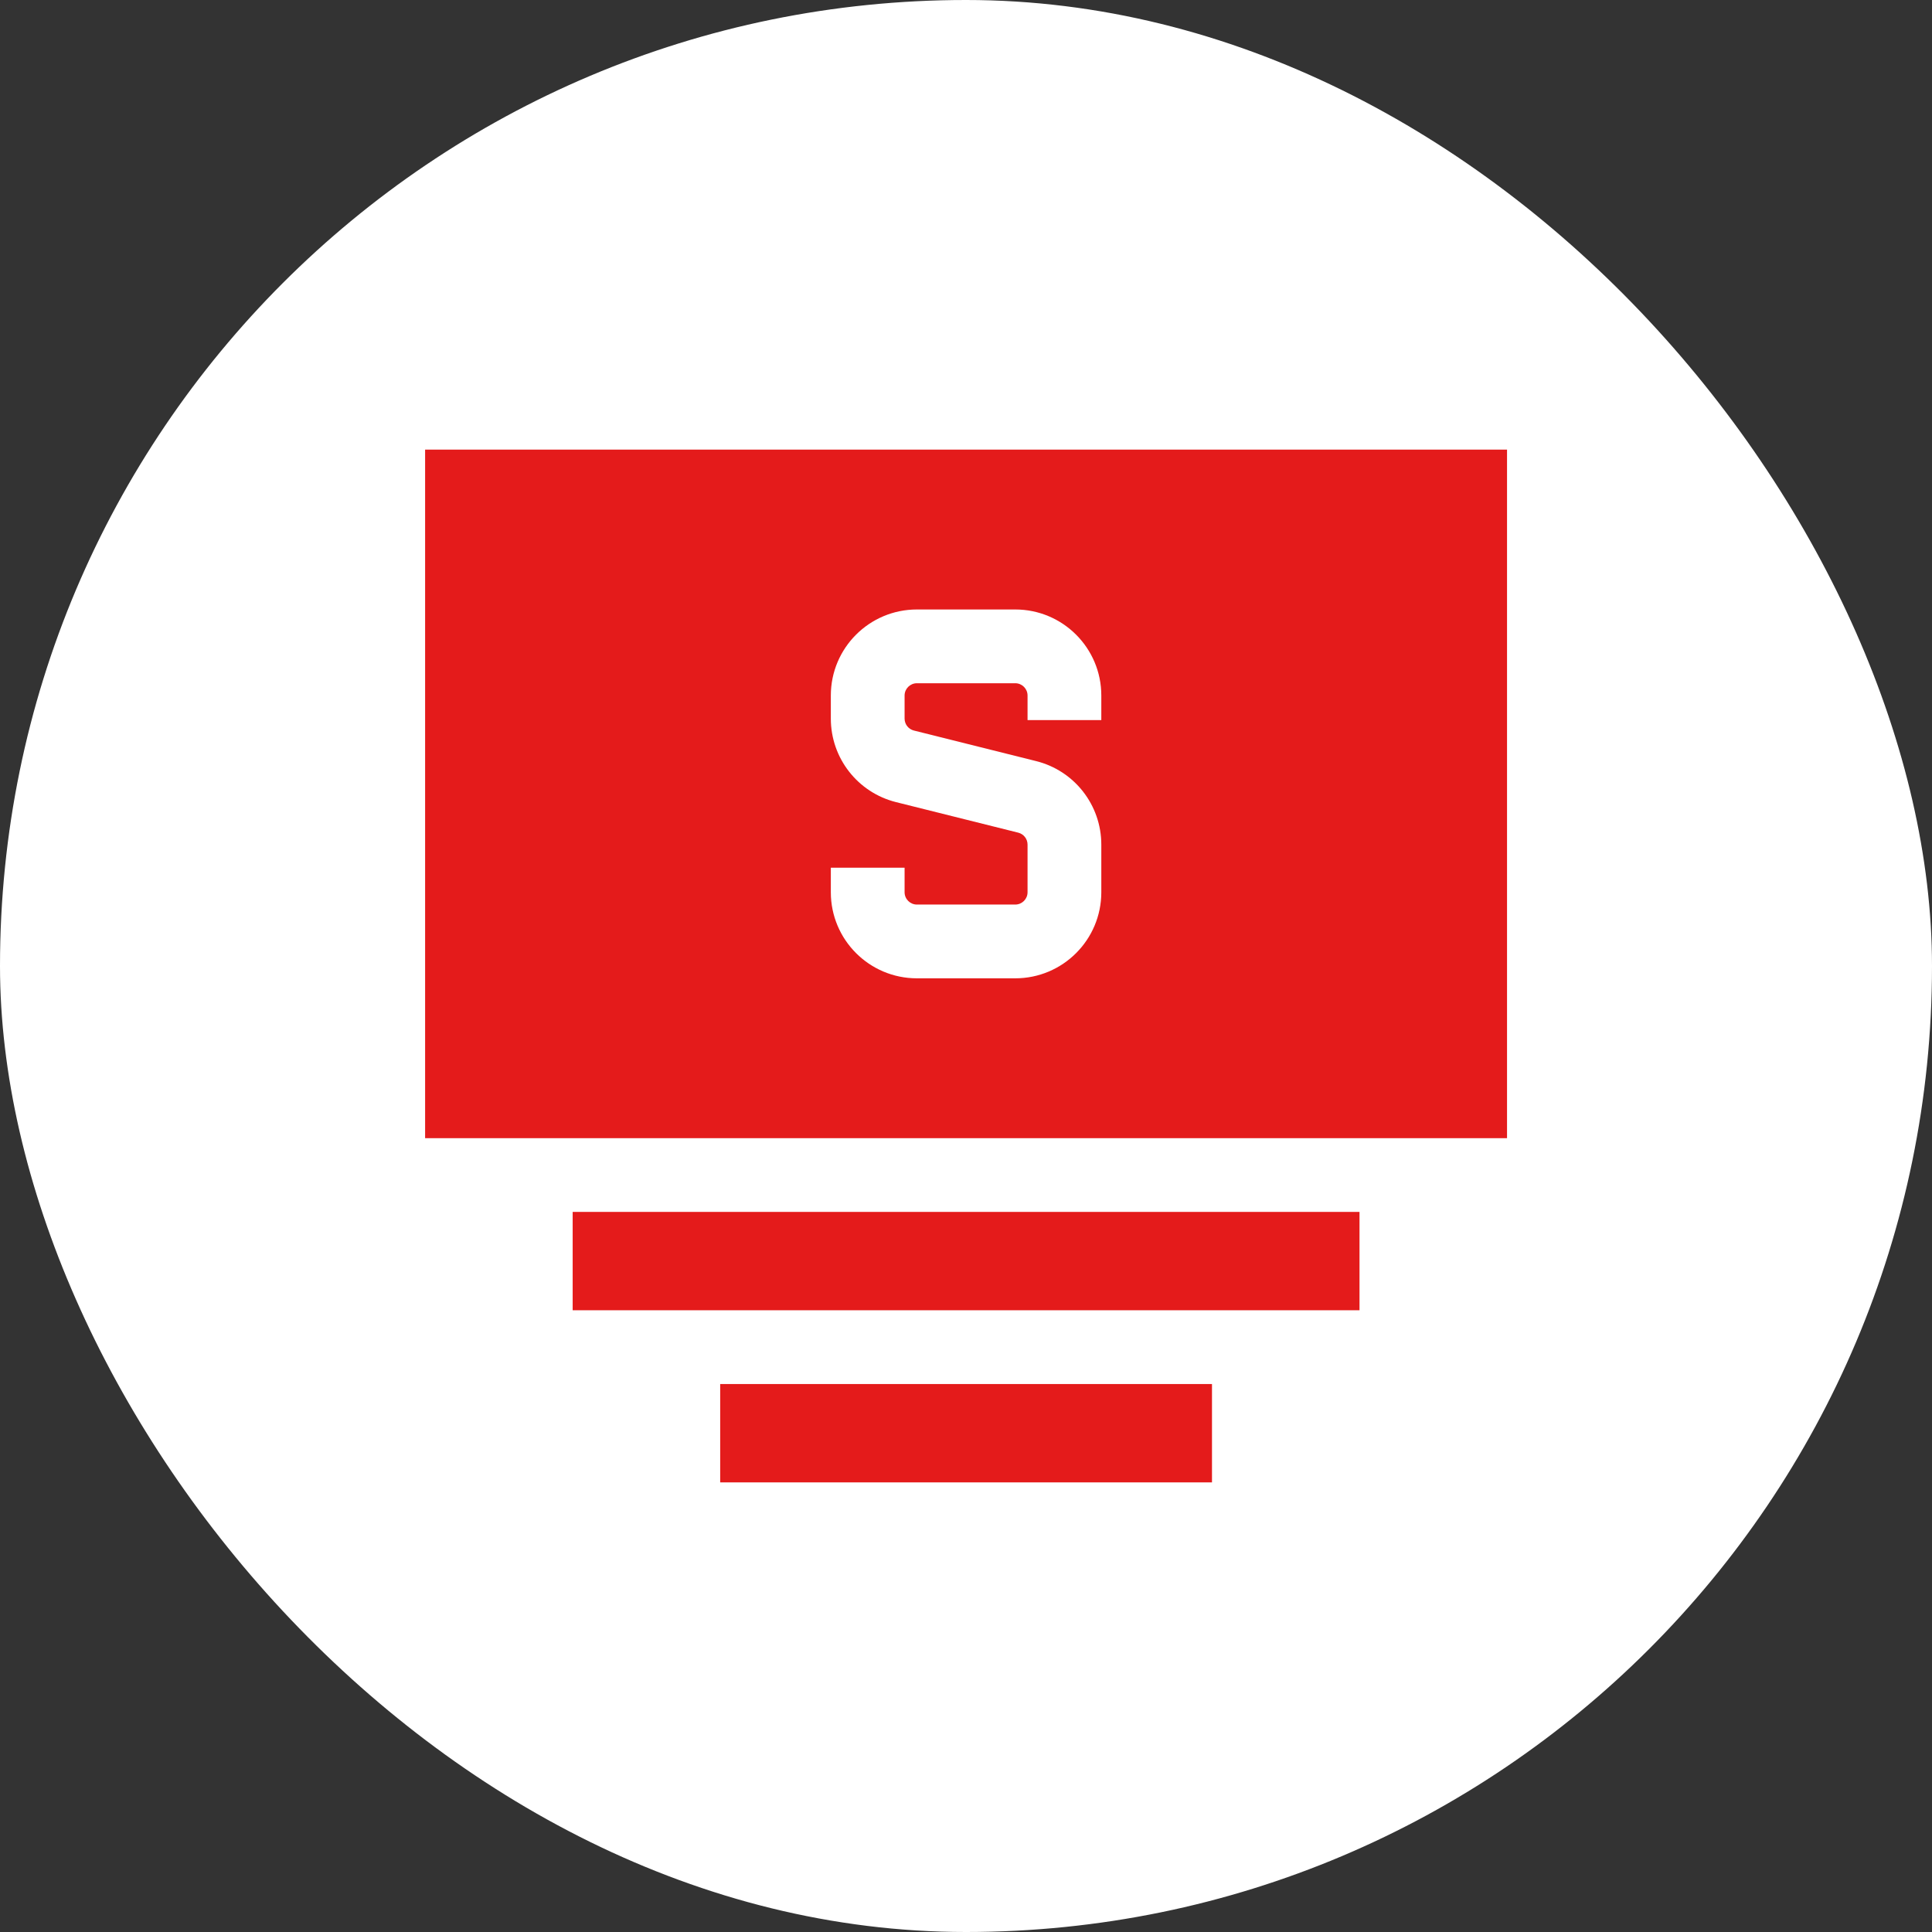
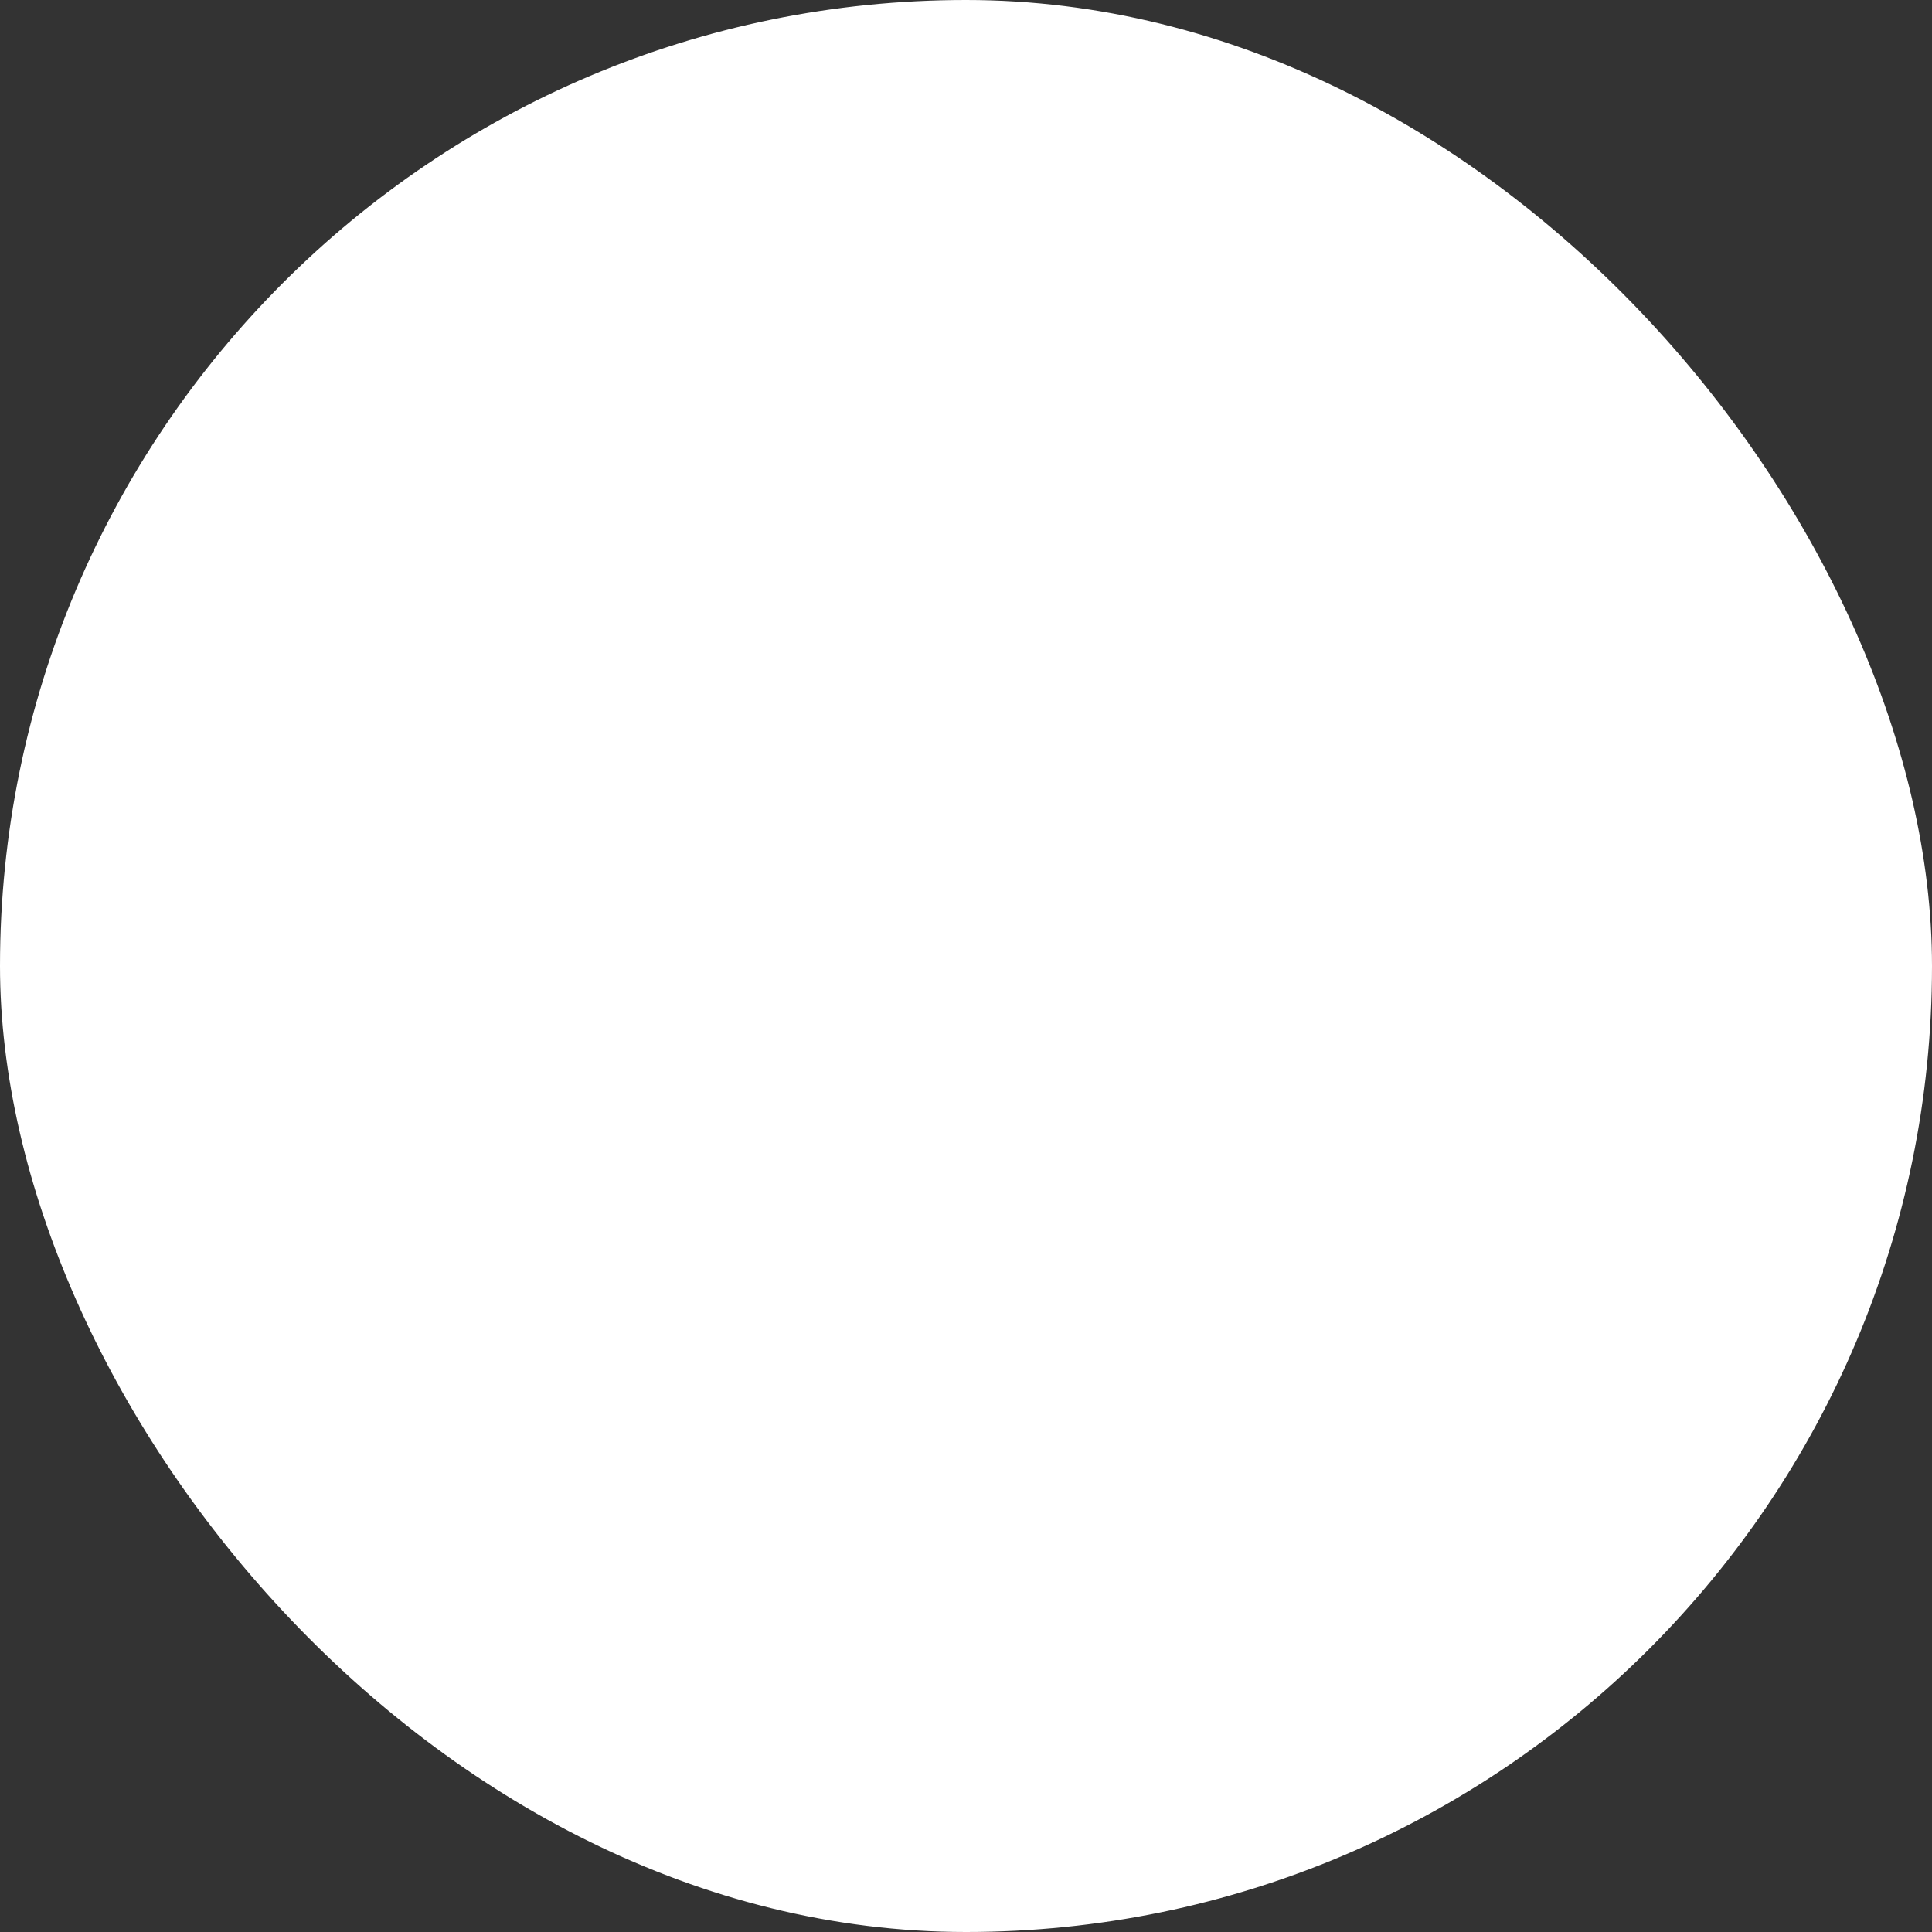
<svg xmlns="http://www.w3.org/2000/svg" width="56" height="56" viewBox="0 0 56 56" fill="none">
  <rect x="0" y="0" width="56" height="56" fill="#333333" stroke="none" />
  <rect width="56" height="56" rx="28" fill="white" />
-   <path fill-rule="evenodd" clip-rule="evenodd" d="M43.682 13.033H12.322V32.99H43.682V13.033ZM24.082 20.16C24.082 18.783 25.199 17.666 26.577 17.666H29.428C30.805 17.666 31.922 18.783 31.922 20.16V20.873H29.784V20.16C29.784 19.964 29.625 19.804 29.428 19.804H26.577C26.38 19.804 26.22 19.964 26.22 20.16V20.829C26.22 20.993 26.332 21.136 26.49 21.175L30.033 22.061C31.143 22.338 31.922 23.336 31.922 24.481V25.862C31.922 27.24 30.805 28.357 29.428 28.357H26.577C25.199 28.357 24.082 27.24 24.082 25.862V25.15H26.22V25.862C26.22 26.059 26.38 26.219 26.577 26.219H29.428C29.625 26.219 29.784 26.059 29.784 25.862V24.481C29.784 24.317 29.673 24.175 29.514 24.135L25.972 23.25C24.861 22.972 24.082 21.974 24.082 20.829V20.16ZM39.406 37.979H16.599V35.128H39.406V37.979ZM35.13 42.968H20.875V40.117H35.13V42.968Z" fill="#E41B1B" />
</svg>